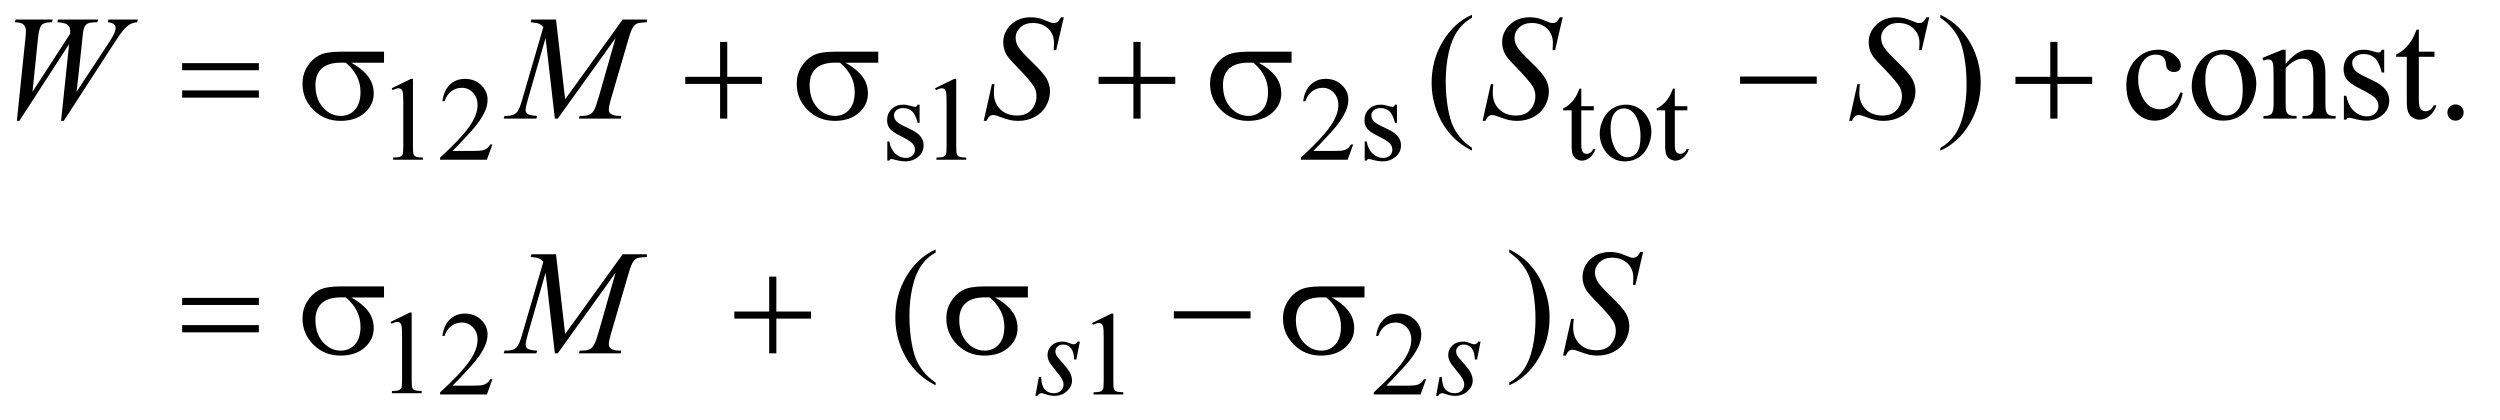
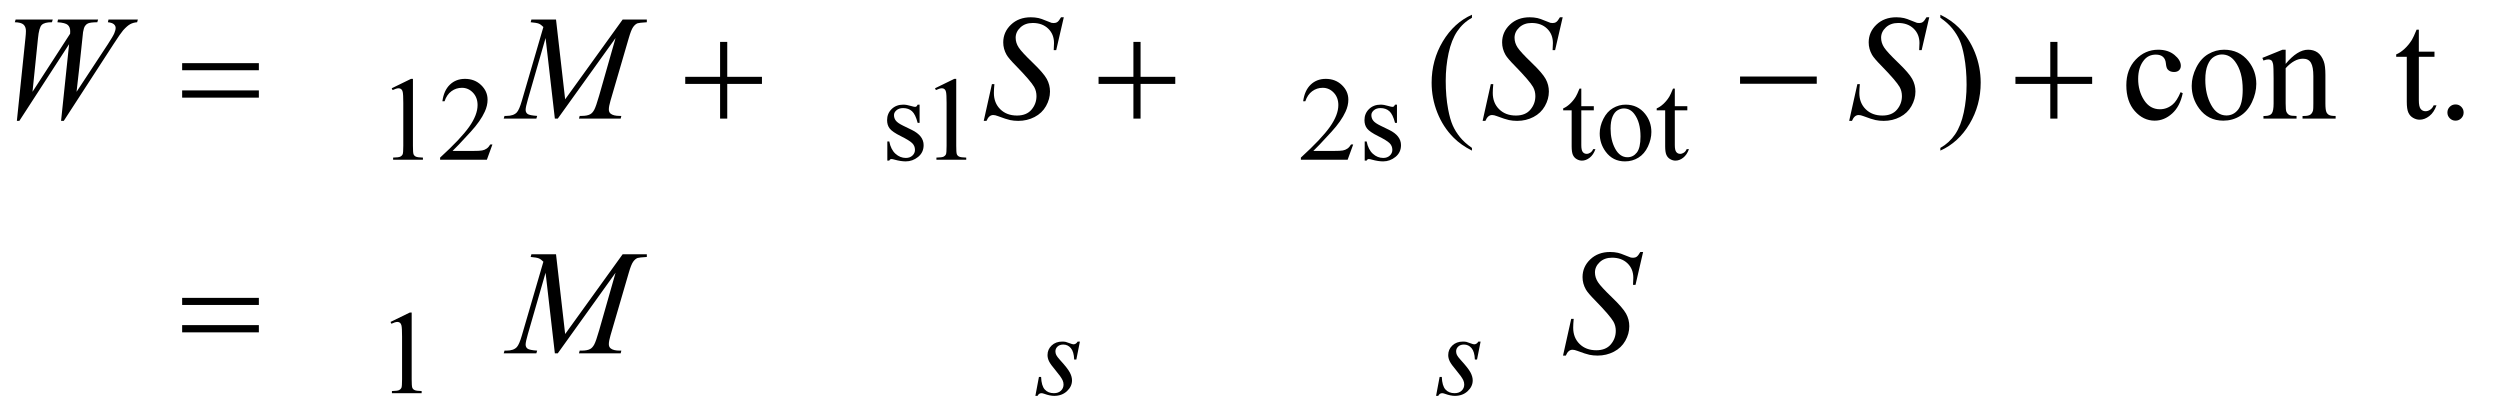
<svg xmlns="http://www.w3.org/2000/svg" stroke-dasharray="none" shape-rendering="auto" font-family="'Dialog'" text-rendering="auto" width="262" fill-opacity="1" color-interpolation="auto" color-rendering="auto" preserveAspectRatio="xMidYMid meet" font-size="12px" viewBox="0 0 262 44" fill="black" stroke="black" image-rendering="auto" stroke-miterlimit="10" stroke-linecap="square" stroke-linejoin="miter" font-style="normal" stroke-width="1" height="44" stroke-dashoffset="0" font-weight="normal" stroke-opacity="1">
  <defs id="genericDefs" />
  <g>
    <defs id="defs1">
      <clipPath clipPathUnits="userSpaceOnUse" id="clipPath1">
        <path d="M1.125 2.187 L167.057 2.187 L167.057 29.702 L1.125 29.702 L1.125 2.187 Z" />
      </clipPath>
      <clipPath clipPathUnits="userSpaceOnUse" id="clipPath2">
        <path d="M35.957 69.864 L35.957 948.949 L5337.293 948.949 L5337.293 69.864 Z" />
      </clipPath>
    </defs>
    <g transform="scale(1.576,1.576) translate(-1.125,-2.187) matrix(0.031,0,0,0.031,0,0)">
      <path d="M874 761.125 L915.25 741 L919.375 741 L919.375 884.125 Q919.375 898.375 920.562 901.875 Q921.75 905.375 925.5 907.25 Q929.25 909.125 940.75 909.375 L940.75 914 L877 914 L877 909.375 Q889 909.125 892.5 907.312 Q896 905.5 897.375 902.438 Q898.75 899.375 898.75 884.125 L898.75 792.625 Q898.75 774.125 897.5 768.875 Q896.625 764.875 894.312 763 Q892 761.125 888.75 761.125 Q884.125 761.125 875.875 765 L874 761.125 Z" stroke="none" clip-path="url(#clipPath2)" />
    </g>
    <g transform="matrix(0.049,0,0,0.049,-1.774,-3.446)">
      <path d="M874 259.125 L915.25 239 L919.375 239 L919.375 382.125 Q919.375 396.375 920.562 399.875 Q921.75 403.375 925.5 405.25 Q929.25 407.125 940.75 407.375 L940.75 412 L877 412 L877 407.375 Q889 407.125 892.5 405.312 Q896 403.5 897.375 400.438 Q898.75 397.375 898.75 382.125 L898.75 290.625 Q898.75 272.125 897.5 266.875 Q896.625 262.875 894.312 261 Q892 259.125 888.75 259.125 Q884.125 259.125 875.875 263 L874 259.125 ZM1089.375 379.375 L1077.5 412 L977.5 412 L977.5 407.375 Q1021.625 367.125 1039.625 341.625 Q1057.625 316.125 1057.625 295 Q1057.625 278.875 1047.75 268.5 Q1037.875 258.125 1024.125 258.125 Q1011.625 258.125 1001.688 265.438 Q991.75 272.75 987 286.875 L982.375 286.875 Q985.5 263.75 998.438 251.375 Q1011.375 239 1030.75 239 Q1051.375 239 1065.188 252.25 Q1079 265.5 1079 283.5 Q1079 296.375 1073 309.25 Q1063.75 329.5 1043 352.125 Q1011.875 386.125 1004.125 393.125 L1048.375 393.125 Q1061.875 393.125 1067.312 392.125 Q1072.75 391.125 1077.125 388.062 Q1081.5 385 1084.75 379.375 L1089.375 379.375 ZM2003 294.125 L2003 333.125 L1998.875 333.125 Q1994.125 314.75 1986.688 308.125 Q1979.25 301.5 1967.75 301.5 Q1959 301.5 1953.625 306.125 Q1948.25 310.75 1948.25 316.375 Q1948.25 323.375 1952.25 328.375 Q1956.125 333.5 1968 339.25 L1986.25 348.125 Q2011.625 360.5 2011.625 380.75 Q2011.625 396.375 1999.812 405.938 Q1988 415.5 1973.375 415.5 Q1962.875 415.5 1949.375 411.75 Q1945.25 410.5 1942.625 410.5 Q1939.75 410.5 1938.125 413.75 L1934 413.75 L1934 372.875 L1938.125 372.875 Q1941.625 390.375 1951.5 399.25 Q1961.375 408.125 1973.625 408.125 Q1982.25 408.125 1987.688 403.062 Q1993.125 398 1993.125 390.875 Q1993.125 382.25 1987.062 376.375 Q1981 370.5 1962.875 361.5 Q1944.75 352.5 1939.125 345.25 Q1933.5 338.125 1933.5 327.25 Q1933.5 313.125 1943.188 303.625 Q1952.875 294.125 1968.25 294.125 Q1975 294.125 1984.625 297 Q1991 298.875 1993.125 298.875 Q1995.125 298.875 1996.25 298 Q1997.375 297.125 1998.875 294.125 L2003 294.125 ZM2036 259.125 L2077.25 239 L2081.375 239 L2081.375 382.125 Q2081.375 396.375 2082.562 399.875 Q2083.75 403.375 2087.5 405.25 Q2091.25 407.125 2102.75 407.375 L2102.75 412 L2039 412 L2039 407.375 Q2051 407.125 2054.5 405.312 Q2058 403.5 2059.375 400.438 Q2060.75 397.375 2060.75 382.125 L2060.75 290.625 Q2060.75 272.125 2059.5 266.875 Q2058.625 262.875 2056.312 261 Q2054 259.125 2050.75 259.125 Q2046.125 259.125 2037.875 263 L2036 259.125 ZM2930.375 379.375 L2918.5 412 L2818.5 412 L2818.5 407.375 Q2862.625 367.125 2880.625 341.625 Q2898.625 316.125 2898.625 295 Q2898.625 278.875 2888.75 268.5 Q2878.875 258.125 2865.125 258.125 Q2852.625 258.125 2842.688 265.438 Q2832.75 272.75 2828 286.875 L2823.375 286.875 Q2826.5 263.75 2839.438 251.375 Q2852.375 239 2871.75 239 Q2892.375 239 2906.188 252.25 Q2920 265.5 2920 283.5 Q2920 296.375 2914 309.25 Q2904.75 329.5 2884 352.125 Q2852.875 386.125 2845.125 393.125 L2889.375 393.125 Q2902.875 393.125 2908.312 392.125 Q2913.75 391.125 2918.125 388.062 Q2922.5 385 2925.75 379.375 L2930.375 379.375 ZM3024 294.125 L3024 333.125 L3019.875 333.125 Q3015.125 314.75 3007.688 308.125 Q3000.25 301.5 2988.75 301.5 Q2980 301.5 2974.625 306.125 Q2969.25 310.75 2969.25 316.375 Q2969.25 323.375 2973.25 328.375 Q2977.125 333.5 2989 339.25 L3007.25 348.125 Q3032.625 360.5 3032.625 380.75 Q3032.625 396.375 3020.812 405.938 Q3009 415.5 2994.375 415.5 Q2983.875 415.5 2970.375 411.75 Q2966.25 410.5 2963.625 410.5 Q2960.75 410.5 2959.125 413.75 L2955 413.75 L2955 372.875 L2959.125 372.875 Q2962.625 390.375 2972.5 399.25 Q2982.375 408.125 2994.625 408.125 Q3003.25 408.125 3008.688 403.062 Q3014.125 398 3014.125 390.875 Q3014.125 382.25 3008.062 376.375 Q3002 370.5 2983.875 361.5 Q2965.75 352.5 2960.125 345.25 Q2954.5 338.125 2954.5 327.25 Q2954.5 313.125 2964.188 303.625 Q2973.875 294.125 2989.25 294.125 Q2996 294.125 3005.625 297 Q3012 298.875 3014.125 298.875 Q3016.125 298.875 3017.25 298 Q3018.375 297.125 3019.875 294.125 L3024 294.125 Z" stroke="none" clip-path="url(#clipPath2)" />
    </g>
    <g transform="matrix(0.049,0,0,0.049,-1.774,-3.446)">
-       <path d="M1089.375 881.375 L1077.5 914 L977.5 914 L977.5 909.375 Q1021.625 869.125 1039.625 843.625 Q1057.625 818.125 1057.625 797 Q1057.625 780.875 1047.75 770.5 Q1037.875 760.125 1024.125 760.125 Q1011.625 760.125 1001.688 767.438 Q991.75 774.75 987 788.875 L982.375 788.875 Q985.5 765.75 998.438 753.375 Q1011.375 741 1030.75 741 Q1051.375 741 1065.188 754.25 Q1079 767.5 1079 785.5 Q1079 798.375 1073 811.25 Q1063.75 831.5 1043 854.125 Q1011.875 888.125 1004.125 895.125 L1048.375 895.125 Q1061.875 895.125 1067.312 894.125 Q1072.75 893.125 1077.125 890.062 Q1081.5 887 1084.75 881.375 L1089.375 881.375 ZM2372 761.125 L2413.25 741 L2417.375 741 L2417.375 884.125 Q2417.375 898.375 2418.562 901.875 Q2419.75 905.375 2423.5 907.25 Q2427.25 909.125 2438.75 909.375 L2438.75 914 L2375 914 L2375 909.375 Q2387 909.125 2390.5 907.312 Q2394 905.5 2395.375 902.438 Q2396.75 899.375 2396.75 884.125 L2396.75 792.625 Q2396.75 774.125 2395.5 768.875 Q2394.625 764.875 2392.312 763 Q2390 761.125 2386.75 761.125 Q2382.125 761.125 2373.875 765 L2372 761.125 ZM3086.375 881.375 L3074.5 914 L2974.5 914 L2974.5 909.375 Q3018.625 869.125 3036.625 843.625 Q3054.625 818.125 3054.625 797 Q3054.625 780.875 3044.75 770.5 Q3034.875 760.125 3021.125 760.125 Q3008.625 760.125 2998.688 767.438 Q2988.75 774.75 2984 788.875 L2979.375 788.875 Q2982.5 765.75 2995.438 753.375 Q3008.375 741 3027.75 741 Q3048.375 741 3062.188 754.25 Q3076 767.5 3076 785.5 Q3076 798.375 3070 811.25 Q3060.75 831.5 3040 854.125 Q3008.875 888.125 3001.125 895.125 L3045.375 895.125 Q3058.875 895.125 3064.312 894.125 Q3069.75 893.125 3074.125 890.062 Q3078.5 887 3081.75 881.375 L3086.375 881.375 Z" stroke="none" clip-path="url(#clipPath2)" />
-     </g>
+       </g>
    <g transform="matrix(0.049,0,0,0.049,-1.774,-3.446)">
      <path d="M3418.25 259.875 L3418.25 297.5 L3445 297.5 L3445 306.25 L3418.25 306.25 L3418.25 380.5 Q3418.25 391.625 3421.438 395.5 Q3424.625 399.375 3429.625 399.375 Q3433.75 399.375 3437.625 396.812 Q3441.5 394.25 3443.625 389.25 L3448.5 389.25 Q3444.125 401.5 3436.125 407.688 Q3428.125 413.875 3419.625 413.875 Q3413.875 413.875 3408.375 410.688 Q3402.875 407.5 3400.25 401.562 Q3397.625 395.625 3397.625 383.25 L3397.625 306.25 L3379.5 306.25 L3379.5 302.125 Q3386.375 299.375 3393.562 292.812 Q3400.75 286.25 3406.375 277.25 Q3409.25 272.5 3414.375 259.875 L3418.25 259.875 ZM3513 294.125 Q3539 294.125 3554.75 313.875 Q3568.125 330.75 3568.125 352.625 Q3568.125 368 3560.75 383.75 Q3553.375 399.5 3540.438 407.5 Q3527.5 415.5 3511.625 415.5 Q3485.75 415.5 3470.5 394.875 Q3457.625 377.5 3457.625 355.875 Q3457.625 340.125 3465.438 324.562 Q3473.25 309 3486 301.562 Q3498.75 294.125 3513 294.125 ZM3509.125 302.25 Q3502.5 302.25 3495.812 306.188 Q3489.125 310.125 3485 320 Q3480.875 329.875 3480.875 345.375 Q3480.875 370.375 3490.812 388.5 Q3500.75 406.625 3517 406.625 Q3529.125 406.625 3537 396.625 Q3544.875 386.625 3544.875 362.25 Q3544.875 331.75 3531.75 314.25 Q3522.875 302.25 3509.125 302.25 ZM3618.25 259.875 L3618.25 297.5 L3645 297.5 L3645 306.25 L3618.25 306.25 L3618.25 380.5 Q3618.25 391.625 3621.438 395.5 Q3624.625 399.375 3629.625 399.375 Q3633.75 399.375 3637.625 396.812 Q3641.5 394.25 3643.625 389.25 L3648.5 389.25 Q3644.125 401.5 3636.125 407.688 Q3628.125 413.875 3619.625 413.875 Q3613.875 413.875 3608.375 410.688 Q3602.875 407.5 3600.25 401.562 Q3597.625 395.625 3597.625 383.25 L3597.625 306.25 L3579.5 306.25 L3579.5 302.125 Q3586.375 299.375 3593.562 292.812 Q3600.75 286.25 3606.375 277.25 Q3609.25 272.5 3614.375 259.875 L3618.25 259.875 Z" stroke="none" clip-path="url(#clipPath2)" />
    </g>
    <g transform="matrix(0.049,0,0,0.049,-1.774,-3.446)">
      <path d="M3184.375 386.656 L3184.375 392.438 Q3160.781 380.562 3145 364.625 Q3122.5 341.969 3110.312 311.188 Q3098.125 280.406 3098.125 247.281 Q3098.125 198.844 3122.031 158.922 Q3145.938 119 3184.375 101.812 L3184.375 108.375 Q3165.156 119 3152.812 137.438 Q3140.469 155.875 3134.375 184.156 Q3128.281 212.438 3128.281 243.219 Q3128.281 276.656 3133.438 304 Q3137.5 325.562 3143.281 338.609 Q3149.062 351.656 3158.828 363.688 Q3168.594 375.719 3184.375 386.656 ZM4186.188 108.375 L4186.188 101.812 Q4209.938 113.531 4225.719 129.469 Q4248.062 152.281 4260.25 182.984 Q4272.438 213.688 4272.438 246.969 Q4272.438 295.406 4248.609 335.328 Q4224.781 375.25 4186.188 392.438 L4186.188 386.656 Q4205.406 375.875 4217.828 357.516 Q4230.25 339.156 4236.266 310.797 Q4242.281 282.438 4242.281 251.656 Q4242.281 218.375 4237.125 190.875 Q4233.219 169.312 4227.359 156.344 Q4221.5 143.375 4211.812 131.344 Q4202.125 119.312 4186.188 108.375 ZM4704.562 269.625 Q4698.781 297.906 4681.906 313.141 Q4665.031 328.375 4644.562 328.375 Q4620.188 328.375 4602.062 307.906 Q4583.938 287.438 4583.938 252.594 Q4583.938 218.844 4604.016 197.75 Q4624.094 176.656 4652.219 176.656 Q4673.312 176.656 4686.906 187.828 Q4700.5 199 4700.5 211.031 Q4700.5 216.969 4696.672 220.641 Q4692.844 224.312 4685.969 224.312 Q4676.75 224.312 4672.062 218.375 Q4669.406 215.094 4668.547 205.875 Q4667.688 196.656 4662.219 191.812 Q4656.75 187.125 4647.062 187.125 Q4631.438 187.125 4621.906 198.688 Q4609.25 214 4609.25 239.156 Q4609.25 264.781 4621.828 284.391 Q4634.406 304 4655.812 304 Q4671.125 304 4683.312 293.531 Q4691.906 286.344 4700.031 267.438 L4704.562 269.625 ZM4793 176.656 Q4825.5 176.656 4845.188 201.344 Q4861.906 222.438 4861.906 249.781 Q4861.906 269 4852.688 288.688 Q4843.469 308.375 4827.297 318.375 Q4811.125 328.375 4791.281 328.375 Q4758.938 328.375 4739.875 302.594 Q4723.781 280.875 4723.781 253.844 Q4723.781 234.156 4733.547 214.703 Q4743.312 195.25 4759.25 185.953 Q4775.188 176.656 4793 176.656 ZM4788.156 186.812 Q4779.875 186.812 4771.516 191.734 Q4763.156 196.656 4758 209 Q4752.844 221.344 4752.844 240.719 Q4752.844 271.969 4765.266 294.625 Q4777.688 317.281 4798 317.281 Q4813.156 317.281 4823 304.781 Q4832.844 292.281 4832.844 261.812 Q4832.844 223.688 4816.438 201.812 Q4805.344 186.812 4788.156 186.812 ZM4924.719 206.969 Q4949.875 176.656 4972.688 176.656 Q4984.406 176.656 4992.844 182.516 Q5001.281 188.375 5006.281 201.812 Q5009.719 211.188 5009.719 230.562 L5009.719 291.656 Q5009.719 305.25 5011.906 310.094 Q5013.625 314 5017.453 316.188 Q5021.281 318.375 5031.594 318.375 L5031.594 324 L4960.812 324 L4960.812 318.375 L4963.781 318.375 Q4973.781 318.375 4977.766 315.328 Q4981.75 312.281 4983.312 306.344 Q4983.938 304 4983.938 291.656 L4983.938 233.062 Q4983.938 213.531 4978.859 204.703 Q4973.781 195.875 4961.75 195.875 Q4943.156 195.875 4924.719 216.188 L4924.719 291.656 Q4924.719 306.188 4926.438 309.625 Q4928.625 314.156 4932.453 316.266 Q4936.281 318.375 4948 318.375 L4948 324 L4877.219 324 L4877.219 318.375 L4880.344 318.375 Q4891.281 318.375 4895.109 312.828 Q4898.938 307.281 4898.938 291.656 L4898.938 238.531 Q4898.938 212.75 4897.766 207.125 Q4896.594 201.5 4894.172 199.469 Q4891.75 197.438 4887.688 197.438 Q4883.312 197.438 4877.219 199.781 L4874.875 194.156 L4918 176.656 L4924.719 176.656 L4924.719 206.969 Z" stroke="none" clip-path="url(#clipPath2)" />
    </g>
    <g transform="matrix(0.049,0,0,0.049,-1.774,-3.446)">
-       <path d="M5135.5 176.656 L5135.5 225.406 L5130.344 225.406 Q5124.406 202.438 5115.109 194.156 Q5105.812 185.875 5091.438 185.875 Q5080.5 185.875 5073.781 191.656 Q5067.062 197.438 5067.062 204.469 Q5067.062 213.219 5072.062 219.469 Q5076.906 225.875 5091.75 233.062 L5114.562 244.156 Q5146.281 259.625 5146.281 284.938 Q5146.281 304.469 5131.516 316.422 Q5116.75 328.375 5098.469 328.375 Q5085.344 328.375 5068.469 323.688 Q5063.312 322.125 5060.031 322.125 Q5056.438 322.125 5054.406 326.188 L5049.25 326.188 L5049.25 275.094 L5054.406 275.094 Q5058.781 296.969 5071.125 308.062 Q5083.469 319.156 5098.781 319.156 Q5109.562 319.156 5116.359 312.828 Q5123.156 306.5 5123.156 297.594 Q5123.156 286.812 5115.578 279.469 Q5108 272.125 5085.344 260.875 Q5062.688 249.625 5055.656 240.562 Q5048.625 231.656 5048.625 218.062 Q5048.625 200.406 5060.734 188.531 Q5072.844 176.656 5092.062 176.656 Q5100.5 176.656 5112.531 180.25 Q5120.5 182.594 5123.156 182.594 Q5125.656 182.594 5127.062 181.5 Q5128.469 180.406 5130.344 176.656 L5135.5 176.656 Z" stroke="none" clip-path="url(#clipPath2)" />
-     </g>
+       </g>
    <g transform="matrix(0.049,0,0,0.049,-1.774,-3.446)">
-       <path d="M2037.375 888.656 L2037.375 894.438 Q2013.781 882.562 1998 866.625 Q1975.5 843.969 1963.312 813.188 Q1951.125 782.406 1951.125 749.281 Q1951.125 700.844 1975.031 660.922 Q1998.938 621 2037.375 603.812 L2037.375 610.375 Q2018.156 621 2005.812 639.438 Q1993.469 657.875 1987.375 686.156 Q1981.281 714.438 1981.281 745.219 Q1981.281 778.656 1986.438 806 Q1990.5 827.562 1996.281 840.609 Q2002.062 853.656 2011.828 865.688 Q2021.594 877.719 2037.375 888.656 ZM3264.188 610.375 L3264.188 603.812 Q3287.938 615.531 3303.719 631.469 Q3326.062 654.281 3338.25 684.984 Q3350.438 715.688 3350.438 748.969 Q3350.438 797.406 3326.609 837.328 Q3302.781 877.25 3264.188 894.438 L3264.188 888.656 Q3283.406 877.875 3295.828 859.516 Q3308.25 841.156 3314.266 812.797 Q3320.281 784.438 3320.281 753.656 Q3320.281 720.375 3315.125 692.875 Q3311.219 671.312 3305.359 658.344 Q3299.5 645.375 3289.812 633.344 Q3280.125 621.312 3264.188 610.375 Z" stroke="none" clip-path="url(#clipPath2)" />
-     </g>
+       </g>
    <g transform="matrix(0.049,0,0,0.049,-1.774,-3.446)">
      <path d="M5209.562 133.844 L5209.562 180.875 L5243 180.875 L5243 191.812 L5209.562 191.812 L5209.562 284.625 Q5209.562 298.531 5213.547 303.375 Q5217.531 308.219 5223.781 308.219 Q5228.938 308.219 5233.781 305.016 Q5238.625 301.812 5241.281 295.562 L5247.375 295.562 Q5241.906 310.875 5231.906 318.609 Q5221.906 326.344 5211.281 326.344 Q5204.094 326.344 5197.219 322.359 Q5190.344 318.375 5187.062 310.953 Q5183.781 303.531 5183.781 288.062 L5183.781 191.812 L5161.125 191.812 L5161.125 186.656 Q5169.719 183.219 5178.703 175.016 Q5187.688 166.812 5194.719 155.562 Q5198.312 149.625 5204.719 133.844 L5209.562 133.844 ZM5288 293.688 Q5295.344 293.688 5300.344 298.766 Q5305.344 303.844 5305.344 311.031 Q5305.344 318.219 5300.266 323.297 Q5295.188 328.375 5288 328.375 Q5280.812 328.375 5275.734 323.297 Q5270.656 318.219 5270.656 311.031 Q5270.656 303.688 5275.734 298.688 Q5280.812 293.688 5288 293.688 Z" stroke="none" clip-path="url(#clipPath2)" />
    </g>
    <g transform="matrix(0.049,0,0,0.049,-1.774,-3.446)">
      <path d="M2345.875 800.875 L2338.25 839.25 L2333.625 839.25 Q2333 822.5 2326.5 814.875 Q2320 807.25 2310.375 807.25 Q2302.625 807.25 2298.062 811.5 Q2293.5 815.75 2293.5 821.75 Q2293.5 825.875 2295.312 829.625 Q2297.125 833.375 2303.25 840.125 Q2319.5 857.875 2324.25 866.875 Q2329 875.875 2329 883.875 Q2329 896.875 2318.188 906.938 Q2307.375 917 2290.875 917 Q2281.875 917 2270.125 912.75 Q2266 911.25 2263.75 911.25 Q2258.125 911.25 2255.25 917 L2250.625 917 L2258.25 876.5 L2262.875 876.5 Q2263.625 895.5 2270.75 903.375 Q2277.875 911.25 2290.25 911.25 Q2299.75 911.25 2305.312 905.938 Q2310.875 900.625 2310.875 892.875 Q2310.875 887.875 2308.875 883.625 Q2305.375 876.125 2294.188 862.875 Q2283 849.625 2279.812 843 Q2276.625 836.375 2276.625 829.75 Q2276.625 817.625 2285.438 809.25 Q2294.25 800.875 2308.125 800.875 Q2312.125 800.875 2315.375 801.5 Q2317.125 801.875 2323.562 804.312 Q2330 806.75 2332.125 806.75 Q2337.5 806.75 2341.125 800.875 L2345.875 800.875 ZM3202.875 800.875 L3195.25 839.25 L3190.625 839.25 Q3190 822.5 3183.5 814.875 Q3177 807.25 3167.375 807.25 Q3159.625 807.25 3155.062 811.5 Q3150.5 815.75 3150.5 821.75 Q3150.5 825.875 3152.312 829.625 Q3154.125 833.375 3160.25 840.125 Q3176.5 857.875 3181.25 866.875 Q3186 875.875 3186 883.875 Q3186 896.875 3175.188 906.938 Q3164.375 917 3147.875 917 Q3138.875 917 3127.125 912.75 Q3123 911.25 3120.75 911.25 Q3115.125 911.25 3112.25 917 L3107.625 917 L3115.25 876.5 L3119.875 876.5 Q3120.625 895.5 3127.75 903.375 Q3134.875 911.25 3147.25 911.25 Q3156.75 911.25 3162.312 905.938 Q3167.875 900.625 3167.875 892.875 Q3167.875 887.875 3165.875 883.625 Q3162.375 876.125 3151.188 862.875 Q3140 849.625 3136.812 843 Q3133.625 836.375 3133.625 829.75 Q3133.625 817.625 3142.438 809.25 Q3151.25 800.875 3165.125 800.875 Q3169.125 800.875 3172.375 801.5 Q3174.125 801.875 3180.562 804.312 Q3187 806.75 3189.125 806.75 Q3194.5 806.75 3198.125 800.875 L3202.875 800.875 Z" stroke="none" clip-path="url(#clipPath2)" />
    </g>
    <g transform="matrix(0.049,0,0,0.049,-1.774,-3.446)">
      <path d="M1225.406 614.125 L1244.938 784.75 L1367.906 614.125 L1419.625 614.125 L1419.625 619.906 Q1402.75 621 1399.781 622.094 Q1394.625 624.125 1390.328 630.219 Q1386.031 636.312 1381.031 653.656 L1341.812 788.031 Q1338.375 799.75 1338.375 806.469 Q1338.375 812.562 1342.594 815.688 Q1348.531 820.219 1361.344 820.219 L1365.094 820.219 L1363.688 826 L1274.469 826 L1276.031 820.219 L1280.25 820.219 Q1292.125 820.219 1298.375 816.781 Q1303.219 814.281 1307.047 807.328 Q1310.875 800.375 1317.75 776.469 L1352.75 653.656 L1229.156 826 L1222.906 826 L1203.062 653.656 L1165.25 784.75 Q1160.406 801.469 1160.406 807.25 Q1160.406 813.031 1164.625 816.078 Q1168.844 819.125 1185.094 820.219 L1183.375 826 L1113.531 826 L1115.25 820.219 L1119.469 820.219 Q1134.938 820.219 1141.812 812.406 Q1146.812 806.781 1152.281 788.031 L1198.375 630.062 Q1193.219 624.75 1188.531 622.875 Q1183.844 621 1171.188 619.906 L1172.75 614.125 L1225.406 614.125 ZM3379.188 830.844 L3396.688 752.25 L3402 752.25 Q3400.906 763.656 3400.906 771.156 Q3400.906 792.562 3414.578 806 Q3428.25 819.438 3450.281 819.438 Q3470.75 819.438 3481.375 806.859 Q3492 794.281 3492 777.875 Q3492 767.25 3487.156 758.5 Q3479.812 745.531 3447.938 712.875 Q3432.469 697.25 3428.094 689.594 Q3420.906 676.938 3420.906 663.031 Q3420.906 640.844 3437.469 625.062 Q3454.031 609.281 3479.969 609.281 Q3488.719 609.281 3496.531 611 Q3501.375 611.938 3514.188 617.25 Q3523.25 620.844 3524.188 621.156 Q3526.375 621.625 3529.031 621.625 Q3533.562 621.625 3536.844 619.281 Q3540.125 616.938 3544.5 609.281 L3550.438 609.281 L3534.188 679.594 L3528.875 679.594 Q3529.5 670.219 3529.5 664.438 Q3529.5 645.531 3517 633.5 Q3504.5 621.469 3484.031 621.469 Q3467.781 621.469 3457.625 631 Q3447.469 640.531 3447.469 653.031 Q3447.469 663.969 3453.953 673.891 Q3460.438 683.812 3483.797 706.234 Q3507.156 728.656 3514.031 741.234 Q3520.906 753.812 3520.906 768.031 Q3520.906 784.125 3512.391 799.203 Q3503.875 814.281 3487.938 822.562 Q3472 830.844 3453.094 830.844 Q3443.719 830.844 3435.594 829.125 Q3427.469 827.406 3409.656 820.688 Q3403.562 818.344 3399.5 818.344 Q3390.281 818.344 3385.125 830.844 L3379.188 830.844 Z" stroke="none" clip-path="url(#clipPath2)" />
    </g>
    <g transform="matrix(0.049,0,0,0.049,-1.774,-3.446)">
      <path d="M72.281 328.844 L90.562 152.281 Q91.656 142.125 91.656 136.656 Q91.656 127.594 86.5 122.906 Q81.344 118.219 67.906 117.906 L69.625 112.125 L149 112.125 L147.281 117.906 Q131.344 117.75 125.484 123.609 Q119.625 129.469 117.438 152.281 L105.719 266.656 L186.188 142.438 Q186.344 139.312 186.344 137.125 Q186.344 128.375 181.188 123.688 Q176.031 119 159 117.906 L160.25 112.125 L246.031 112.125 L244.312 117.906 Q229.469 118.062 224.312 120.406 Q220.562 122.125 217.984 125.953 Q215.406 129.781 213.844 139 Q213.375 141.656 210.016 175.25 Q206.656 208.844 199.938 266.656 L266.969 164.781 Q277.906 148.062 280.719 141.344 Q283.531 134.625 283.531 129.938 Q283.531 125.562 279.781 122.203 Q276.031 118.844 266.969 117.906 L268.219 112.125 L331.031 112.125 L329.469 117.906 Q321.188 118.531 314.781 121.969 Q308.375 125.406 299.625 135.094 Q294.625 140.719 279 164.781 L172.594 328.844 L166.812 328.844 L184 164.781 L77.594 328.844 L72.281 328.844 ZM1225.406 112.125 L1244.938 282.75 L1367.906 112.125 L1419.625 112.125 L1419.625 117.906 Q1402.75 119 1399.781 120.094 Q1394.625 122.125 1390.328 128.219 Q1386.031 134.312 1381.031 151.656 L1341.812 286.031 Q1338.375 297.75 1338.375 304.469 Q1338.375 310.562 1342.594 313.688 Q1348.531 318.219 1361.344 318.219 L1365.094 318.219 L1363.688 324 L1274.469 324 L1276.031 318.219 L1280.25 318.219 Q1292.125 318.219 1298.375 314.781 Q1303.219 312.281 1307.047 305.328 Q1310.875 298.375 1317.75 274.469 L1352.75 151.656 L1229.156 324 L1222.906 324 L1203.062 151.656 L1165.25 282.75 Q1160.406 299.469 1160.406 305.25 Q1160.406 311.031 1164.625 314.078 Q1168.844 317.125 1185.094 318.219 L1183.375 324 L1113.531 324 L1115.25 318.219 L1119.469 318.219 Q1134.938 318.219 1141.812 310.406 Q1146.812 304.781 1152.281 286.031 L1198.375 128.062 Q1193.219 122.75 1188.531 120.875 Q1183.844 119 1171.188 117.906 L1172.75 112.125 L1225.406 112.125 ZM2140.188 328.844 L2157.688 250.25 L2163 250.25 Q2161.906 261.656 2161.906 269.156 Q2161.906 290.562 2175.578 304 Q2189.25 317.438 2211.281 317.438 Q2231.75 317.438 2242.375 304.859 Q2253 292.281 2253 275.875 Q2253 265.25 2248.156 256.5 Q2240.812 243.531 2208.938 210.875 Q2193.469 195.25 2189.094 187.594 Q2181.906 174.938 2181.906 161.031 Q2181.906 138.844 2198.469 123.062 Q2215.031 107.281 2240.969 107.281 Q2249.719 107.281 2257.531 109 Q2262.375 109.938 2275.188 115.25 Q2284.25 118.844 2285.188 119.156 Q2287.375 119.625 2290.031 119.625 Q2294.562 119.625 2297.844 117.281 Q2301.125 114.938 2305.5 107.281 L2311.438 107.281 L2295.188 177.594 L2289.875 177.594 Q2290.5 168.219 2290.5 162.438 Q2290.5 143.531 2278 131.5 Q2265.5 119.469 2245.031 119.469 Q2228.781 119.469 2218.625 129 Q2208.469 138.531 2208.469 151.031 Q2208.469 161.969 2214.953 171.891 Q2221.438 181.812 2244.797 204.234 Q2268.156 226.656 2275.031 239.234 Q2281.906 251.812 2281.906 266.031 Q2281.906 282.125 2273.391 297.203 Q2264.875 312.281 2248.938 320.562 Q2233 328.844 2214.094 328.844 Q2204.719 328.844 2196.594 327.125 Q2188.469 325.406 2170.656 318.688 Q2164.562 316.344 2160.5 316.344 Q2151.281 316.344 2146.125 328.844 L2140.188 328.844 ZM3207.188 328.844 L3224.688 250.25 L3230 250.25 Q3228.906 261.656 3228.906 269.156 Q3228.906 290.562 3242.578 304 Q3256.25 317.438 3278.281 317.438 Q3298.75 317.438 3309.375 304.859 Q3320 292.281 3320 275.875 Q3320 265.25 3315.156 256.5 Q3307.812 243.531 3275.938 210.875 Q3260.469 195.25 3256.094 187.594 Q3248.906 174.938 3248.906 161.031 Q3248.906 138.844 3265.469 123.062 Q3282.031 107.281 3307.969 107.281 Q3316.719 107.281 3324.531 109 Q3329.375 109.938 3342.188 115.25 Q3351.25 118.844 3352.188 119.156 Q3354.375 119.625 3357.031 119.625 Q3361.562 119.625 3364.844 117.281 Q3368.125 114.938 3372.5 107.281 L3378.438 107.281 L3362.188 177.594 L3356.875 177.594 Q3357.5 168.219 3357.5 162.438 Q3357.5 143.531 3345 131.5 Q3332.5 119.469 3312.031 119.469 Q3295.781 119.469 3285.625 129 Q3275.469 138.531 3275.469 151.031 Q3275.469 161.969 3281.953 171.891 Q3288.438 181.812 3311.797 204.234 Q3335.156 226.656 3342.031 239.234 Q3348.906 251.812 3348.906 266.031 Q3348.906 282.125 3340.391 297.203 Q3331.875 312.281 3315.938 320.562 Q3300 328.844 3281.094 328.844 Q3271.719 328.844 3263.594 327.125 Q3255.469 325.406 3237.656 318.688 Q3231.562 316.344 3227.5 316.344 Q3218.281 316.344 3213.125 328.844 L3207.188 328.844 ZM3991.188 328.844 L4008.688 250.25 L4014 250.25 Q4012.906 261.656 4012.906 269.156 Q4012.906 290.562 4026.578 304 Q4040.25 317.438 4062.281 317.438 Q4082.75 317.438 4093.375 304.859 Q4104 292.281 4104 275.875 Q4104 265.25 4099.156 256.5 Q4091.812 243.531 4059.938 210.875 Q4044.469 195.25 4040.094 187.594 Q4032.906 174.938 4032.906 161.031 Q4032.906 138.844 4049.469 123.062 Q4066.031 107.281 4091.969 107.281 Q4100.719 107.281 4108.531 109 Q4113.375 109.938 4126.188 115.25 Q4135.25 118.844 4136.188 119.156 Q4138.375 119.625 4141.031 119.625 Q4145.562 119.625 4148.844 117.281 Q4152.125 114.938 4156.5 107.281 L4162.438 107.281 L4146.188 177.594 L4140.875 177.594 Q4141.5 168.219 4141.5 162.438 Q4141.5 143.531 4129 131.5 Q4116.5 119.469 4096.031 119.469 Q4079.781 119.469 4069.625 129 Q4059.469 138.531 4059.469 151.031 Q4059.469 161.969 4065.953 171.891 Q4072.438 181.812 4095.797 204.234 Q4119.156 226.656 4126.031 239.234 Q4132.906 251.812 4132.906 266.031 Q4132.906 282.125 4124.391 297.203 Q4115.875 312.281 4099.938 320.562 Q4084 328.844 4065.094 328.844 Q4055.719 328.844 4047.594 327.125 Q4039.469 325.406 4021.656 318.688 Q4015.562 316.344 4011.5 316.344 Q4002.281 316.344 3997.125 328.844 L3991.188 328.844 Z" stroke="none" clip-path="url(#clipPath2)" />
    </g>
    <g transform="matrix(0.049,0,0,0.049,-1.774,-3.446)">
      <path d="M425.781 205.406 L589.844 205.406 L589.844 220.562 L425.781 220.562 L425.781 205.406 ZM425.781 263.688 L589.844 263.688 L589.844 279.156 L425.781 279.156 L425.781 263.688 ZM1576.312 159.938 L1591.625 159.938 L1591.625 234.625 L1665.844 234.625 L1665.844 249.781 L1591.625 249.781 L1591.625 324 L1576.312 324 L1576.312 249.781 L1501.781 249.781 L1501.781 234.625 L1576.312 234.625 L1576.312 159.938 Z" stroke="none" clip-path="url(#clipPath2)" />
    </g>
    <g transform="matrix(0.049,0,0,0.049,-1.774,-3.446)">
-       <path d="M857.562 204.469 L787.562 204.469 Q811.156 217.594 823.344 233.531 Q835.531 249.469 835.531 270.406 Q835.531 294.469 816.156 311.656 Q796.781 328.844 764.281 328.844 Q730.062 328.844 706.625 305.562 Q683.188 282.281 683.188 249.312 Q683.188 229.469 693.031 213.375 Q702.875 197.281 717.953 189.078 Q733.031 180.875 764.125 180.875 L857.562 180.875 L857.562 204.469 ZM775.844 204.469 Q769.281 204.312 765.844 204.312 Q737.875 204.312 724.359 216.812 Q710.844 229.312 710.844 252.125 Q710.844 281.969 726.938 300.094 Q743.031 318.219 765.062 318.219 Q783.5 318.219 795.375 305.016 Q807.25 291.812 807.25 266.969 Q807.25 231.031 775.844 204.469 ZM1914.562 204.469 L1844.562 204.469 Q1868.156 217.594 1880.344 233.531 Q1892.531 249.469 1892.531 270.406 Q1892.531 294.469 1873.156 311.656 Q1853.781 328.844 1821.281 328.844 Q1787.062 328.844 1763.625 305.562 Q1740.188 282.281 1740.188 249.312 Q1740.188 229.469 1750.031 213.375 Q1759.875 197.281 1774.953 189.078 Q1790.031 180.875 1821.125 180.875 L1914.562 180.875 L1914.562 204.469 ZM1832.844 204.469 Q1826.281 204.312 1822.844 204.312 Q1794.875 204.312 1781.359 216.812 Q1767.844 229.312 1767.844 252.125 Q1767.844 281.969 1783.938 300.094 Q1800.031 318.219 1822.062 318.219 Q1840.5 318.219 1852.375 305.016 Q1864.25 291.812 1864.25 266.969 Q1864.25 231.031 1832.844 204.469 ZM2798.562 204.469 L2728.562 204.469 Q2752.156 217.594 2764.344 233.531 Q2776.531 249.469 2776.531 270.406 Q2776.531 294.469 2757.156 311.656 Q2737.781 328.844 2705.281 328.844 Q2671.062 328.844 2647.625 305.562 Q2624.188 282.281 2624.188 249.312 Q2624.188 229.469 2634.031 213.375 Q2643.875 197.281 2658.953 189.078 Q2674.031 180.875 2705.125 180.875 L2798.562 180.875 L2798.562 204.469 ZM2716.844 204.469 Q2710.281 204.312 2706.844 204.312 Q2678.875 204.312 2665.359 216.812 Q2651.844 229.312 2651.844 252.125 Q2651.844 281.969 2667.938 300.094 Q2684.031 318.219 2706.062 318.219 Q2724.5 318.219 2736.375 305.016 Q2748.25 291.812 2748.25 266.969 Q2748.25 231.031 2716.844 204.469 Z" stroke="none" clip-path="url(#clipPath2)" />
-     </g>
+       </g>
    <g transform="matrix(0.049,0,0,0.049,-1.774,-3.446)">
-       <path d="M857.562 706.469 L787.562 706.469 Q811.156 719.594 823.344 735.531 Q835.531 751.469 835.531 772.406 Q835.531 796.469 816.156 813.656 Q796.781 830.844 764.281 830.844 Q730.062 830.844 706.625 807.562 Q683.188 784.281 683.188 751.312 Q683.188 731.469 693.031 715.375 Q702.875 699.281 717.953 691.078 Q733.031 682.875 764.125 682.875 L857.562 682.875 L857.562 706.469 ZM775.844 706.469 Q769.281 706.312 765.844 706.312 Q737.875 706.312 724.359 718.812 Q710.844 731.312 710.844 754.125 Q710.844 783.969 726.938 802.094 Q743.031 820.219 765.062 820.219 Q783.5 820.219 795.375 807.016 Q807.25 793.812 807.25 768.969 Q807.25 733.031 775.844 706.469 ZM1681.312 661.938 L1696.625 661.938 L1696.625 736.625 L1770.844 736.625 L1770.844 751.781 L1696.625 751.781 L1696.625 826 L1681.312 826 L1681.312 751.781 L1606.781 751.781 L1606.781 736.625 L1681.312 736.625 L1681.312 661.938 ZM2234.562 706.469 L2164.562 706.469 Q2188.156 719.594 2200.344 735.531 Q2212.531 751.469 2212.531 772.406 Q2212.531 796.469 2193.156 813.656 Q2173.781 830.844 2141.281 830.844 Q2107.062 830.844 2083.625 807.562 Q2060.188 784.281 2060.188 751.312 Q2060.188 731.469 2070.031 715.375 Q2079.875 699.281 2094.953 691.078 Q2110.031 682.875 2141.125 682.875 L2234.562 682.875 L2234.562 706.469 ZM2152.844 706.469 Q2146.281 706.312 2142.844 706.312 Q2114.875 706.312 2101.359 718.812 Q2087.844 731.312 2087.844 754.125 Q2087.844 783.969 2103.938 802.094 Q2120.031 820.219 2142.062 820.219 Q2160.5 820.219 2172.375 807.016 Q2184.25 793.812 2184.25 768.969 Q2184.25 733.031 2152.844 706.469 ZM2546.781 736 L2710.844 736 L2710.844 751.469 L2546.781 751.469 L2546.781 736 ZM2954.562 706.469 L2884.562 706.469 Q2908.156 719.594 2920.344 735.531 Q2932.531 751.469 2932.531 772.406 Q2932.531 796.469 2913.156 813.656 Q2893.781 830.844 2861.281 830.844 Q2827.062 830.844 2803.625 807.562 Q2780.188 784.281 2780.188 751.312 Q2780.188 731.469 2790.031 715.375 Q2799.875 699.281 2814.953 691.078 Q2830.031 682.875 2861.125 682.875 L2954.562 682.875 L2954.562 706.469 ZM2872.844 706.469 Q2866.281 706.312 2862.844 706.312 Q2834.875 706.312 2821.359 718.812 Q2807.844 731.312 2807.844 754.125 Q2807.844 783.969 2823.938 802.094 Q2840.031 820.219 2862.062 820.219 Q2880.5 820.219 2892.375 807.016 Q2904.25 793.812 2904.25 768.969 Q2904.25 733.031 2872.844 706.469 Z" stroke="none" clip-path="url(#clipPath2)" />
-     </g>
+       </g>
    <g transform="matrix(0.049,0,0,0.049,-1.774,-3.446)">
      <path d="M2460.312 159.938 L2475.625 159.938 L2475.625 234.625 L2549.844 234.625 L2549.844 249.781 L2475.625 249.781 L2475.625 324 L2460.312 324 L2460.312 249.781 L2385.781 249.781 L2385.781 234.625 L2460.312 234.625 L2460.312 159.938 ZM3757.781 234 L3921.844 234 L3921.844 249.469 L3757.781 249.469 L3757.781 234 ZM4421.312 159.938 L4436.625 159.938 L4436.625 234.625 L4510.844 234.625 L4510.844 249.781 L4436.625 249.781 L4436.625 324 L4421.312 324 L4421.312 249.781 L4346.781 249.781 L4346.781 234.625 L4421.312 234.625 L4421.312 159.938 Z" stroke="none" clip-path="url(#clipPath2)" />
    </g>
    <g transform="matrix(0.049,0,0,0.049,-1.774,-3.446)">
      <path d="M425.781 707.406 L589.844 707.406 L589.844 722.562 L425.781 722.562 L425.781 707.406 ZM425.781 765.688 L589.844 765.688 L589.844 781.156 L425.781 781.156 L425.781 765.688 Z" stroke="none" clip-path="url(#clipPath2)" />
    </g>
  </g>
</svg>